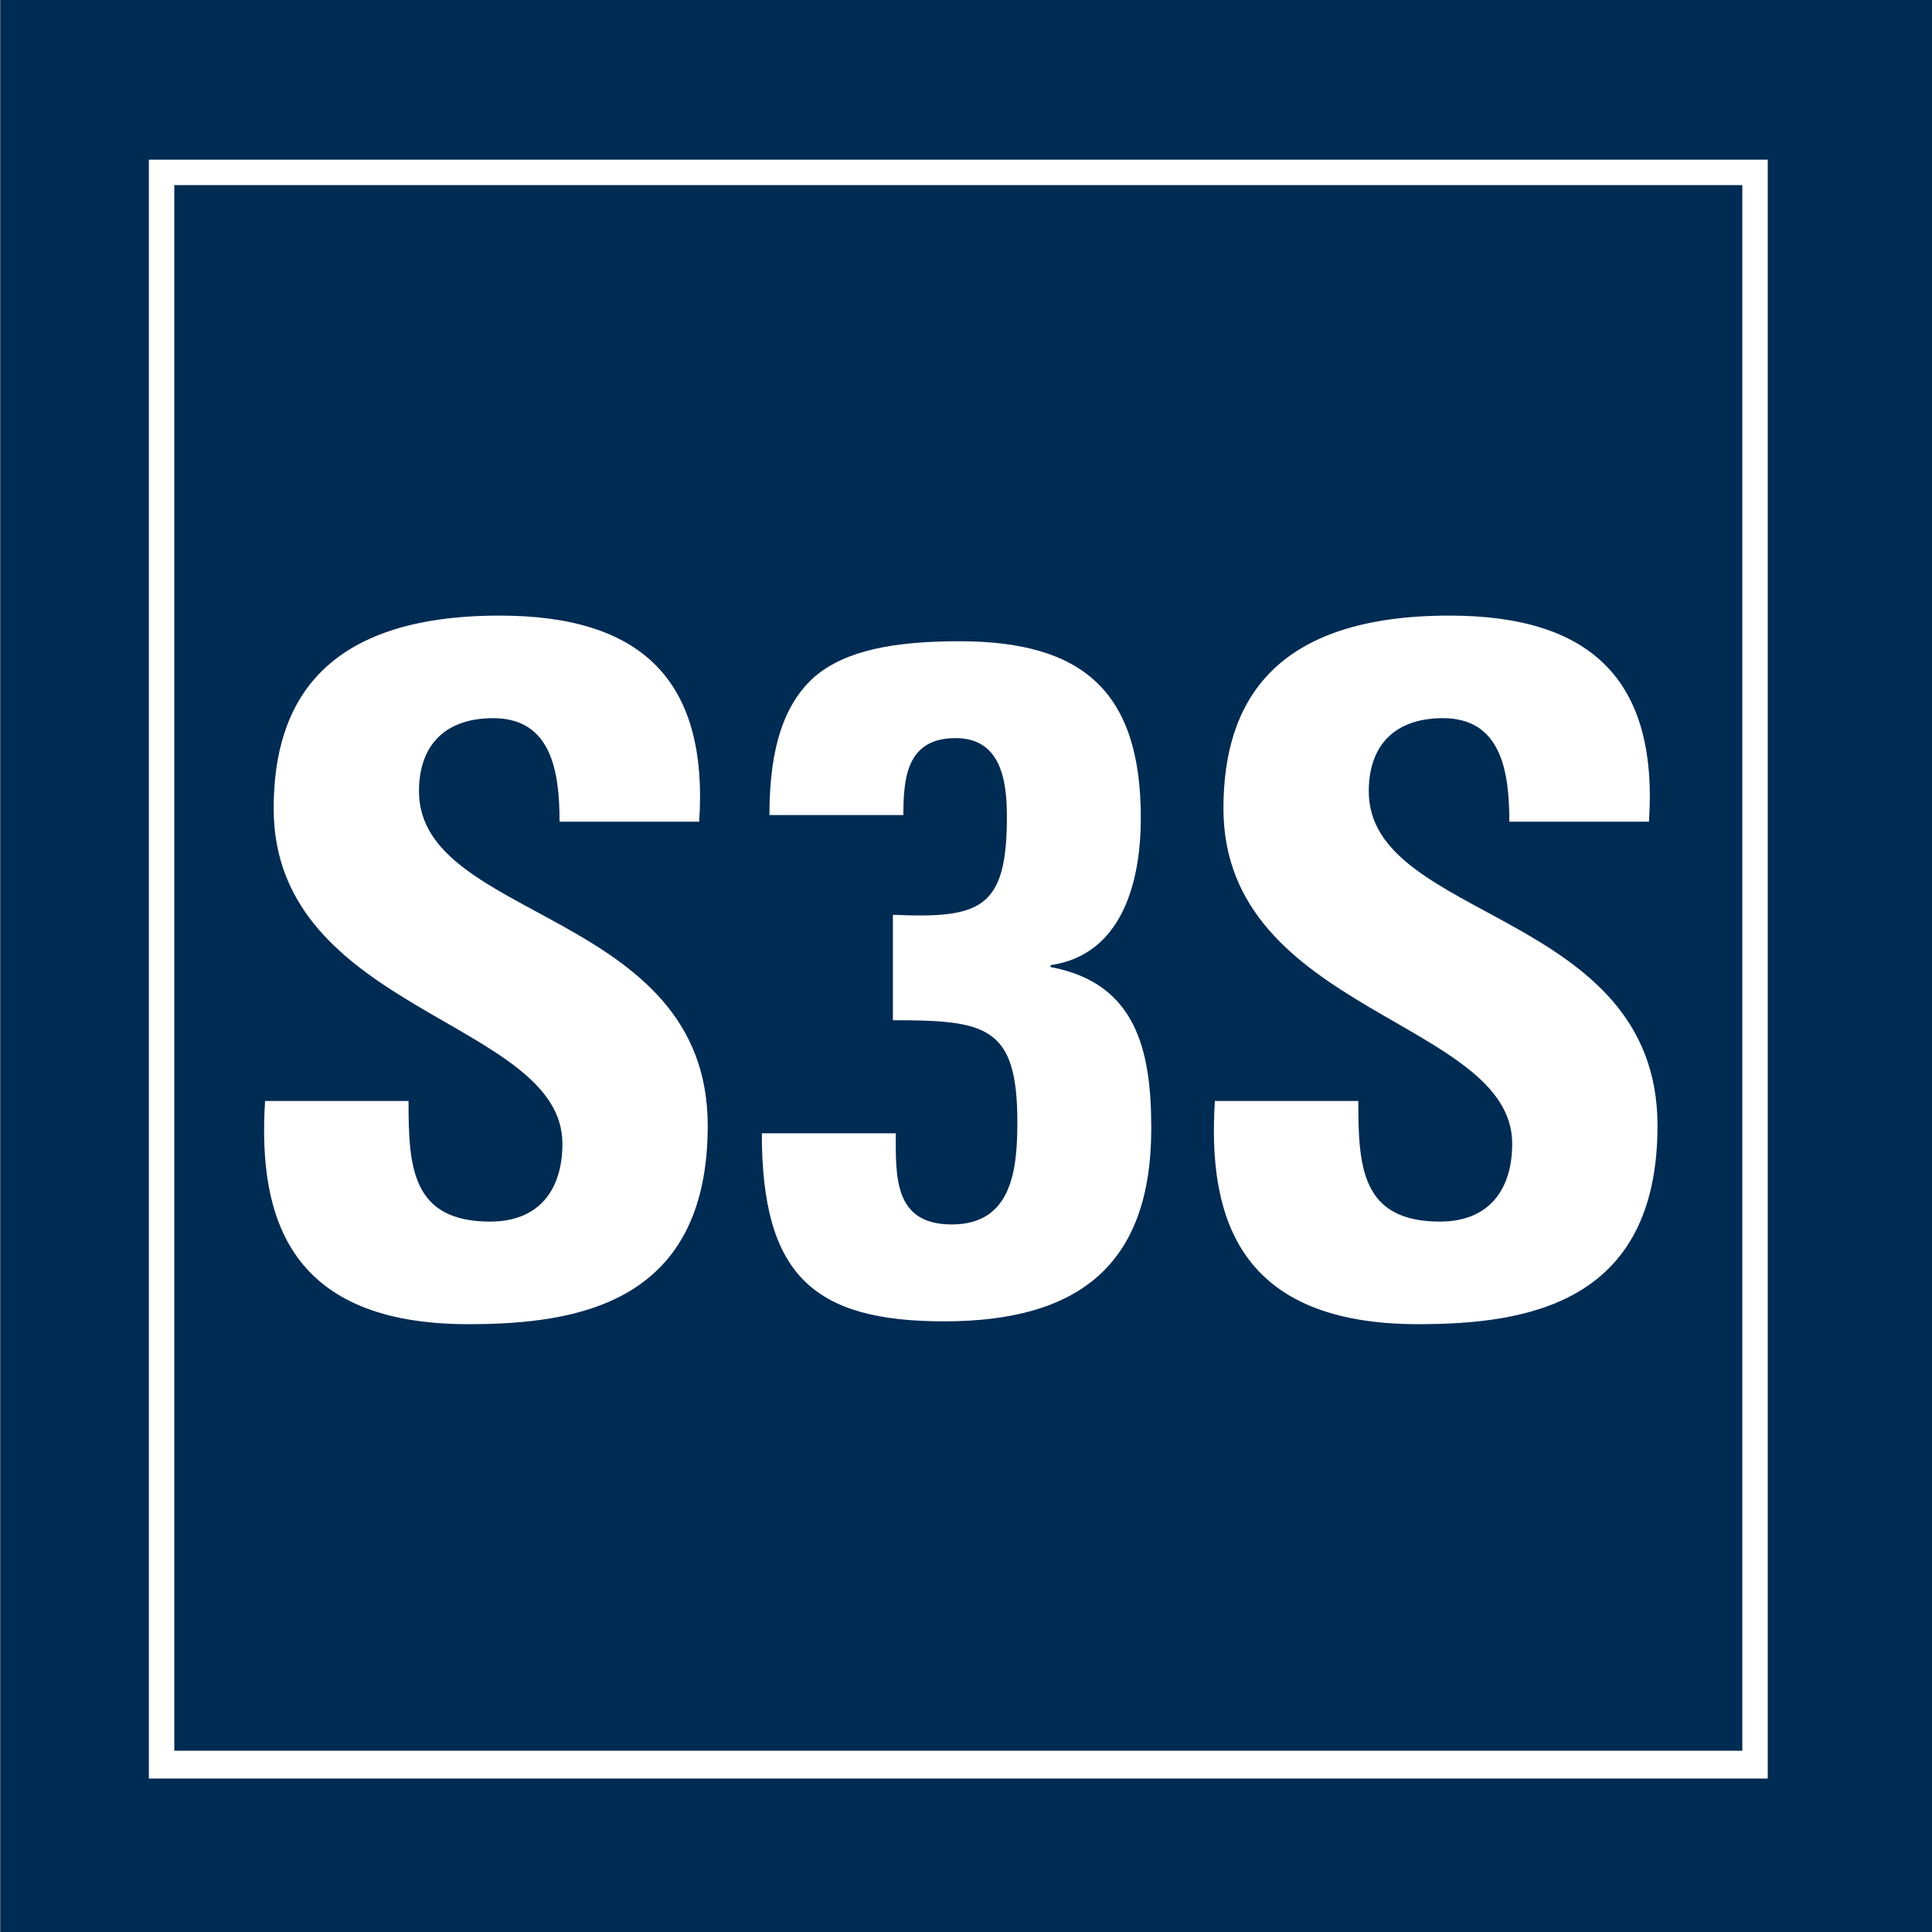
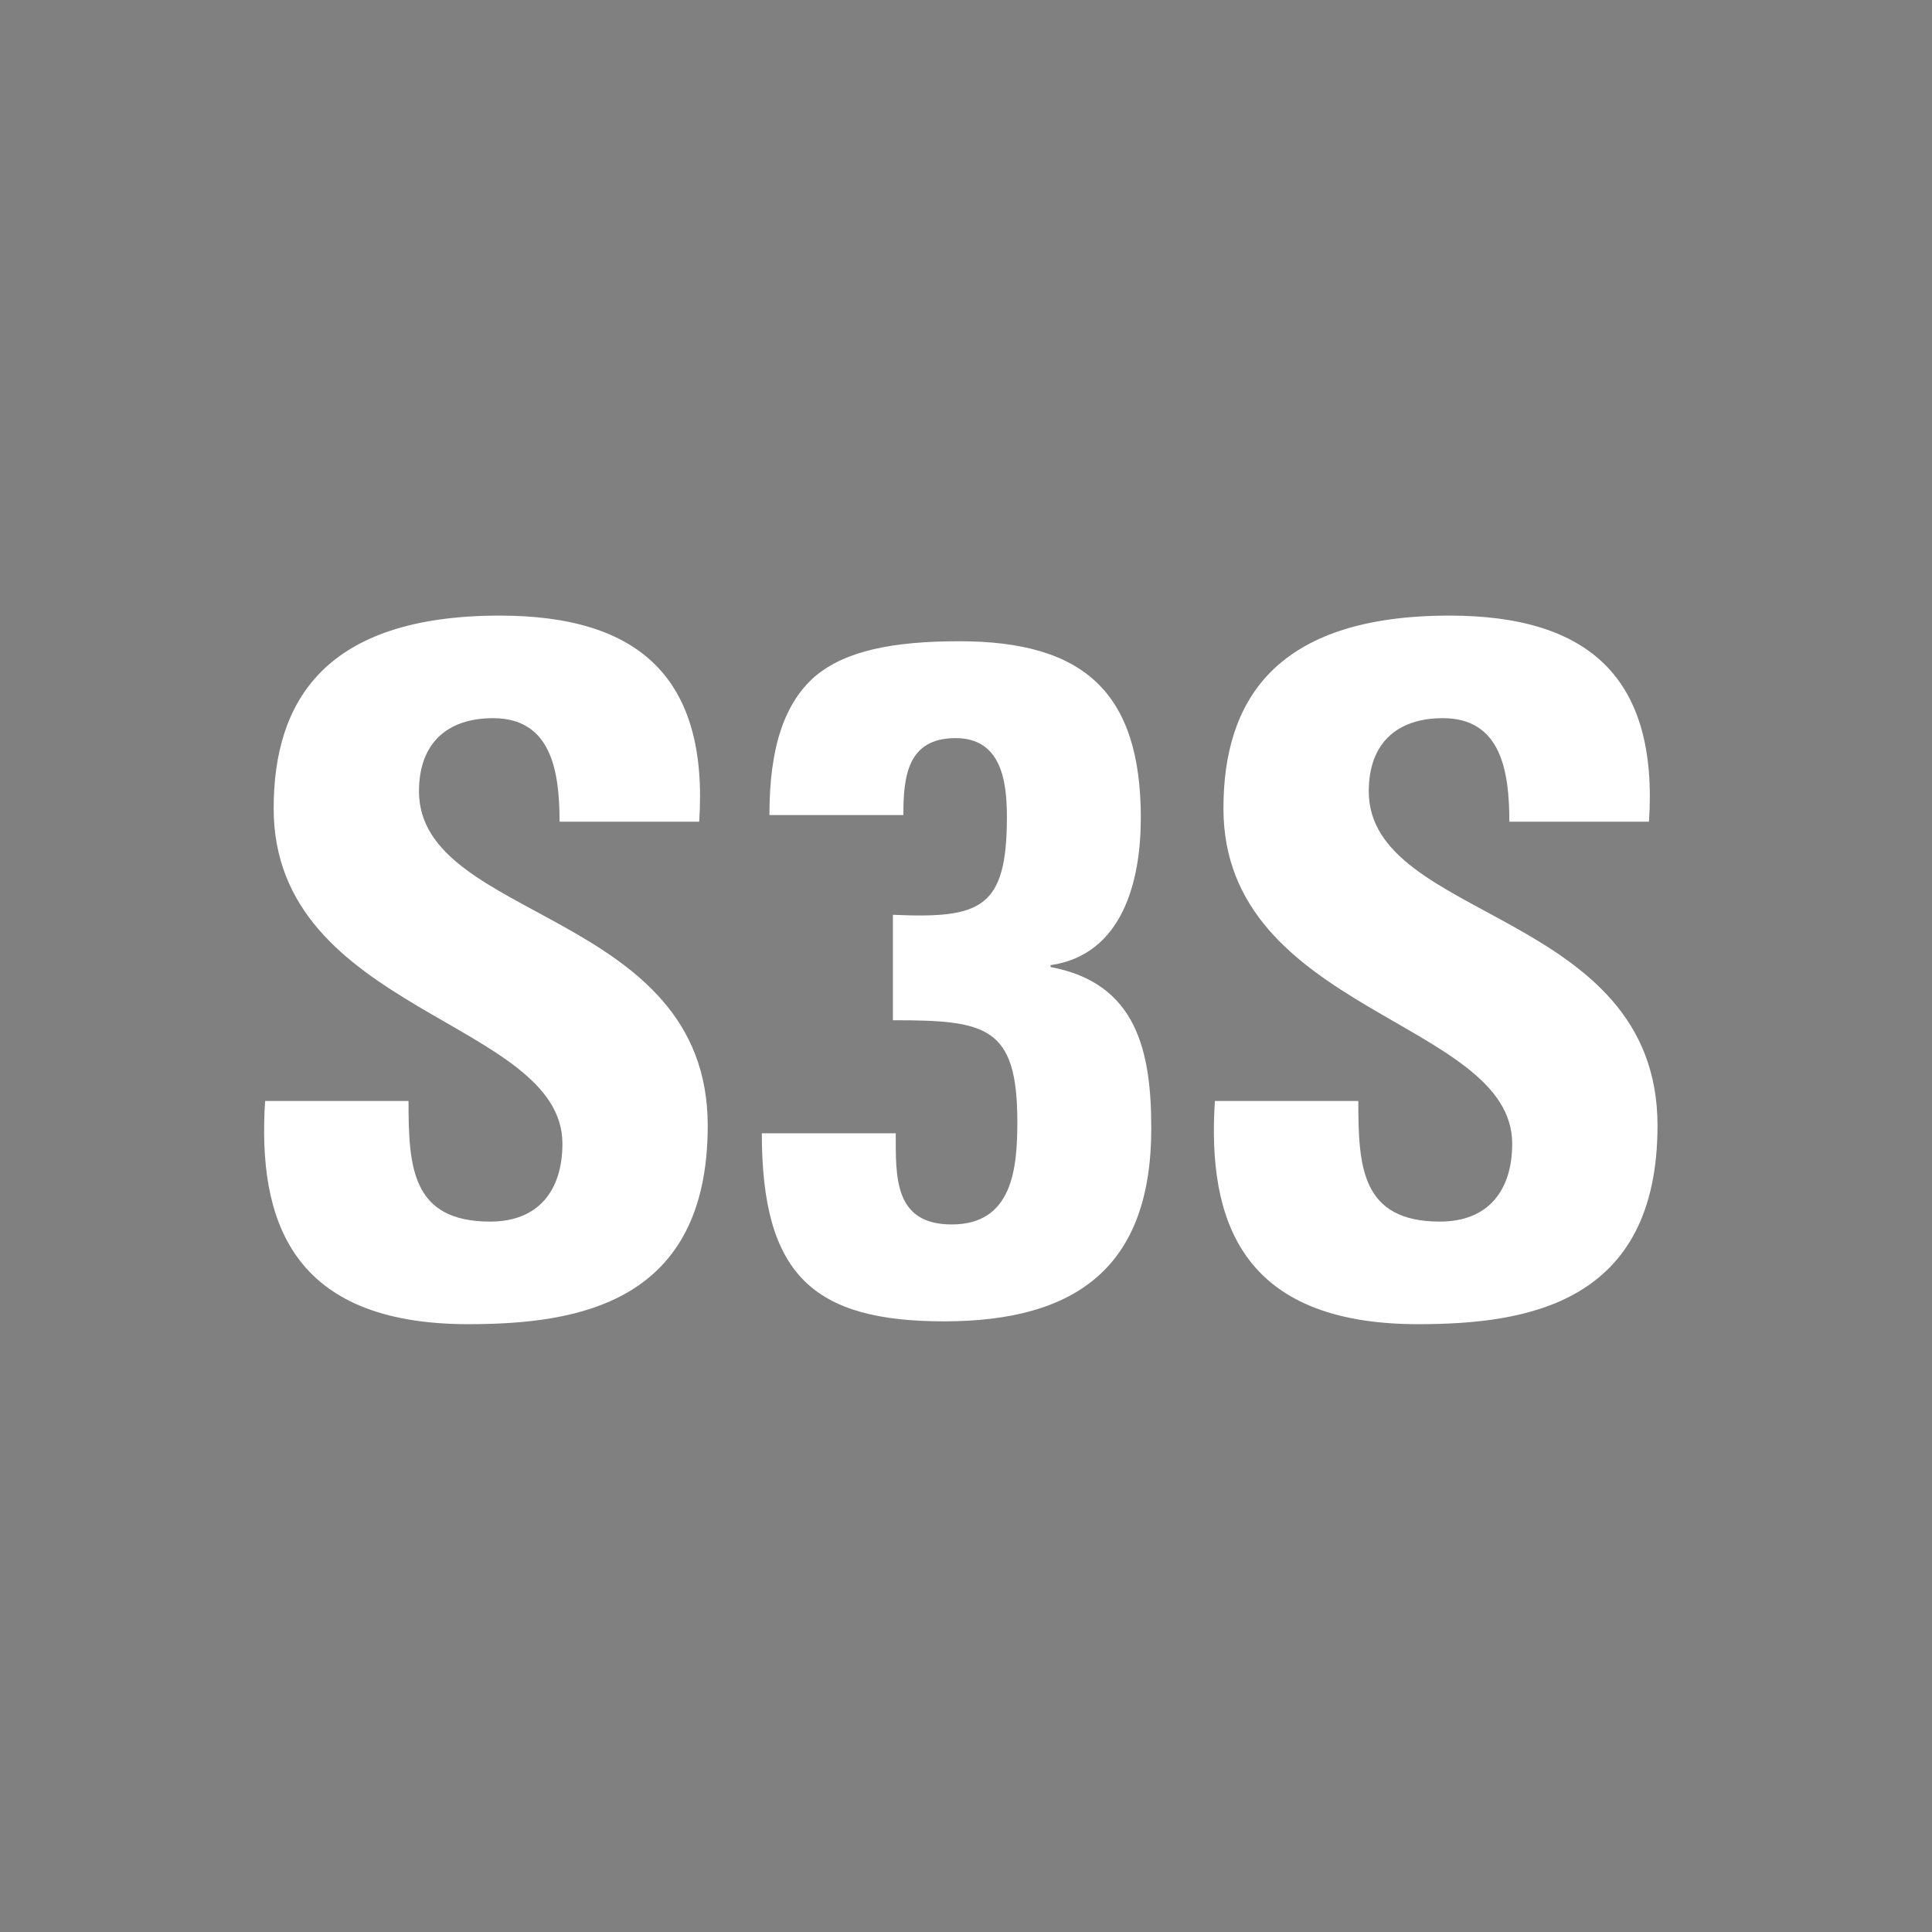
<svg xmlns="http://www.w3.org/2000/svg" id="Ebene_1" data-name="Ebene 1" viewBox="0 0 150 150">
  <rect x="0" y="0" width="150" height="150" fill="#808080" stroke="none" />
  <defs>
    <style>
      .cls-1, .cls-2 {
        fill: none;
        stroke: #fff;
        stroke-miterlimit: 10;
      }

      .cls-3 {
        fill: #fff;
      }

      .cls-4 {
        fill: #002b53;
      }

      .cls-2 {
        stroke-width: 1.493px;
      }

      .cls-5 {
        clip-path: url(#clippath);
      }
    </style>
    <clipPath id="clippath">
-       <rect class="cls-1" x="12.058" y="12.897" width="124.689" height="124.689" />
-     </clipPath>
+       </clipPath>
  </defs>
  <g>
-     <rect class="cls-4" x=".04" y="-.034" width="150" height="150.185" />
    <g>
      <g class="cls-5">
        <polygon class="cls-2" points="136.019 136.676 12.786 136.676 12.786 13.625 136.019 13.625 136.019 136.676" />
      </g>
-       <rect class="cls-1" x="12.058" y="12.897" width="124.689" height="124.689" />
    </g>
  </g>
  <g>
    <path class="cls-3" d="M36.364,102.809c-13.791,0-16.372-8.112-15.782-17.33h11.136c0,5.089.222,9.365,6.342,9.365,3.762,0,5.606-2.434,5.606-6.047,0-9.587-22.419-10.177-22.419-26.032,0-8.333,3.982-14.97,17.552-14.97,10.84,0,16.224,4.867,15.486,16.003h-10.841c0-3.982-.664-8.039-5.162-8.039-3.613,0-5.752,1.991-5.752,5.679,0,10.103,22.418,9.218,22.418,25.958,0,13.791-10.102,15.413-18.583,15.413Z" />
    <path class="cls-3" d="M59.738,63.281c0-5.31,1.181-8.702,3.54-10.767,2.36-1.991,6.047-2.728,11.209-2.728,9.587,0,14.086,3.909,14.086,13.717,0,4.867-1.401,10.619-7.006,11.431v.147c6.711,1.253,7.817,6.563,7.817,12.537,0,10.619-5.679,14.971-16.077,14.971-10.177,0-14.159-3.614-14.159-14.602h10.398c0,3.392-.147,7.079,4.351,7.079,4.72,0,5.089-4.351,5.089-7.965,0-7.448-2.434-7.891-9.661-7.891v-8.185c6.785.295,8.85-.442,8.85-7.596,0-2.803-.442-6.121-3.982-6.121-3.761,0-4.056,3.023-4.056,5.974h-10.398Z" />
    <path class="cls-3" d="M110.105,102.809c-13.791,0-16.372-8.112-15.782-17.33h11.136c0,5.089.222,9.365,6.342,9.365,3.762,0,5.606-2.434,5.606-6.047,0-9.587-22.419-10.177-22.419-26.032,0-8.333,3.982-14.97,17.552-14.97,10.84,0,16.224,4.867,15.486,16.003h-10.841c0-3.982-.664-8.039-5.162-8.039-3.613,0-5.752,1.991-5.752,5.679,0,10.103,22.418,9.218,22.418,25.958,0,13.791-10.102,15.413-18.583,15.413Z" />
  </g>
</svg>